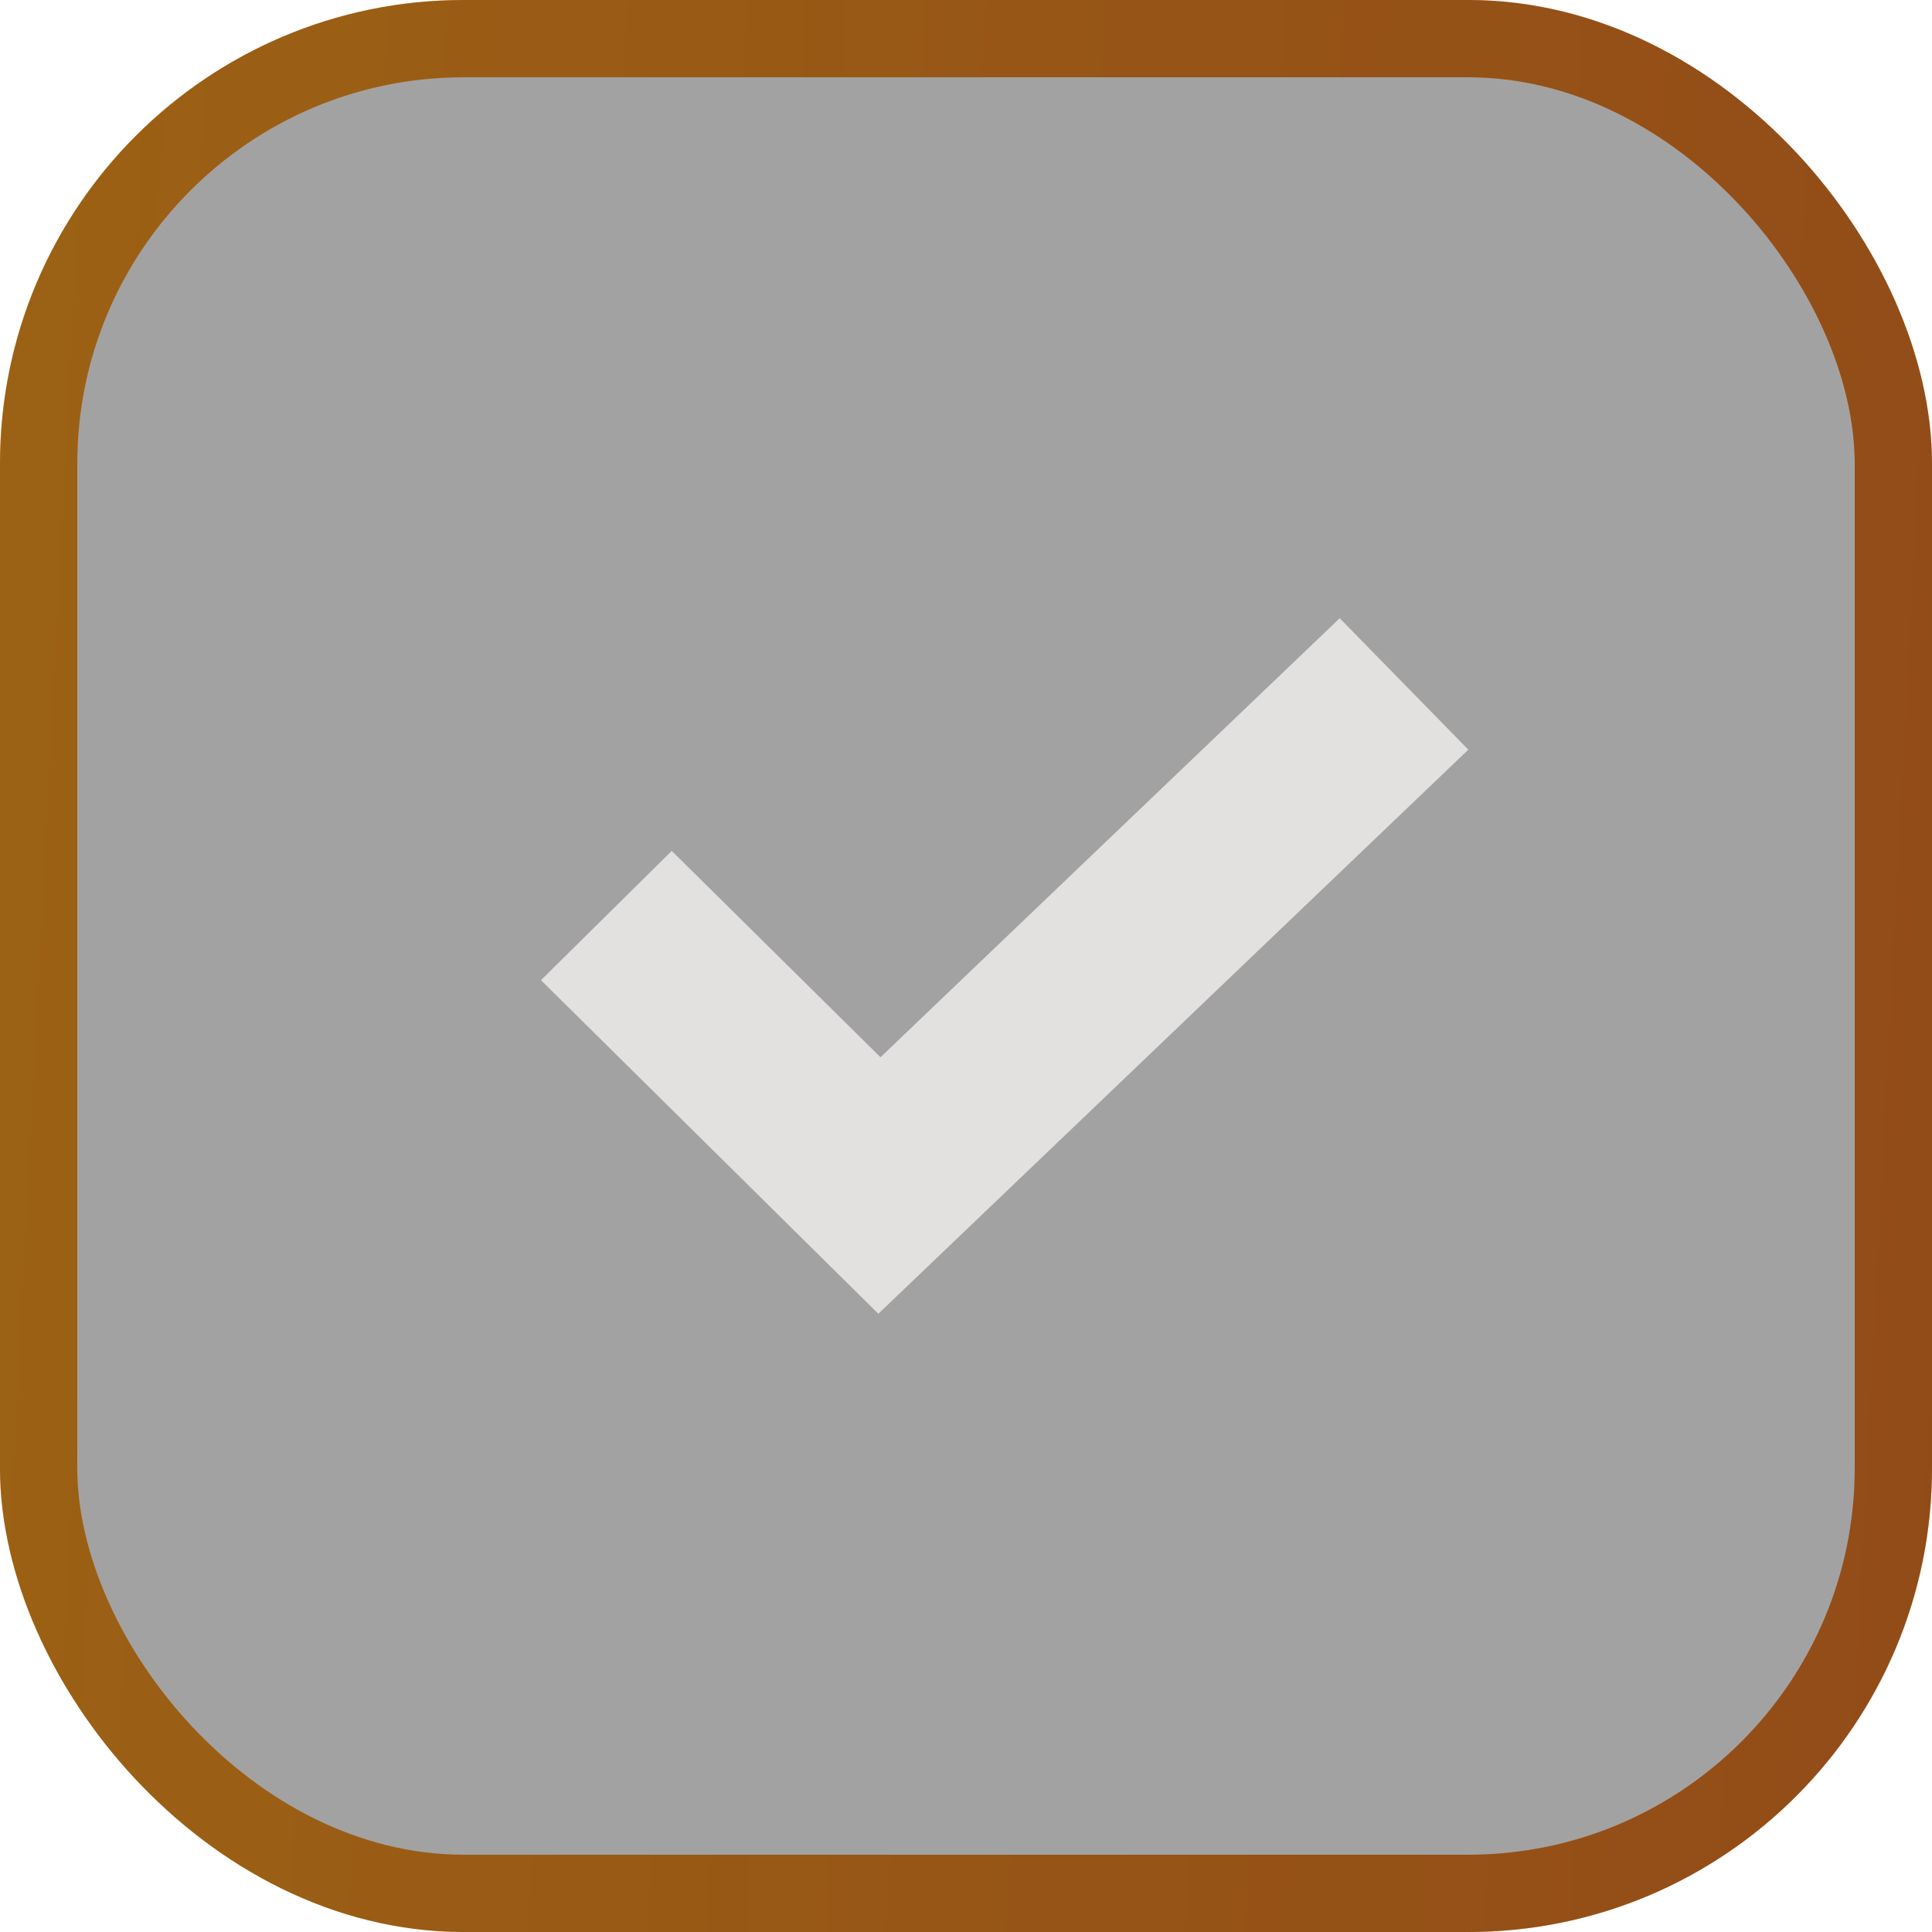
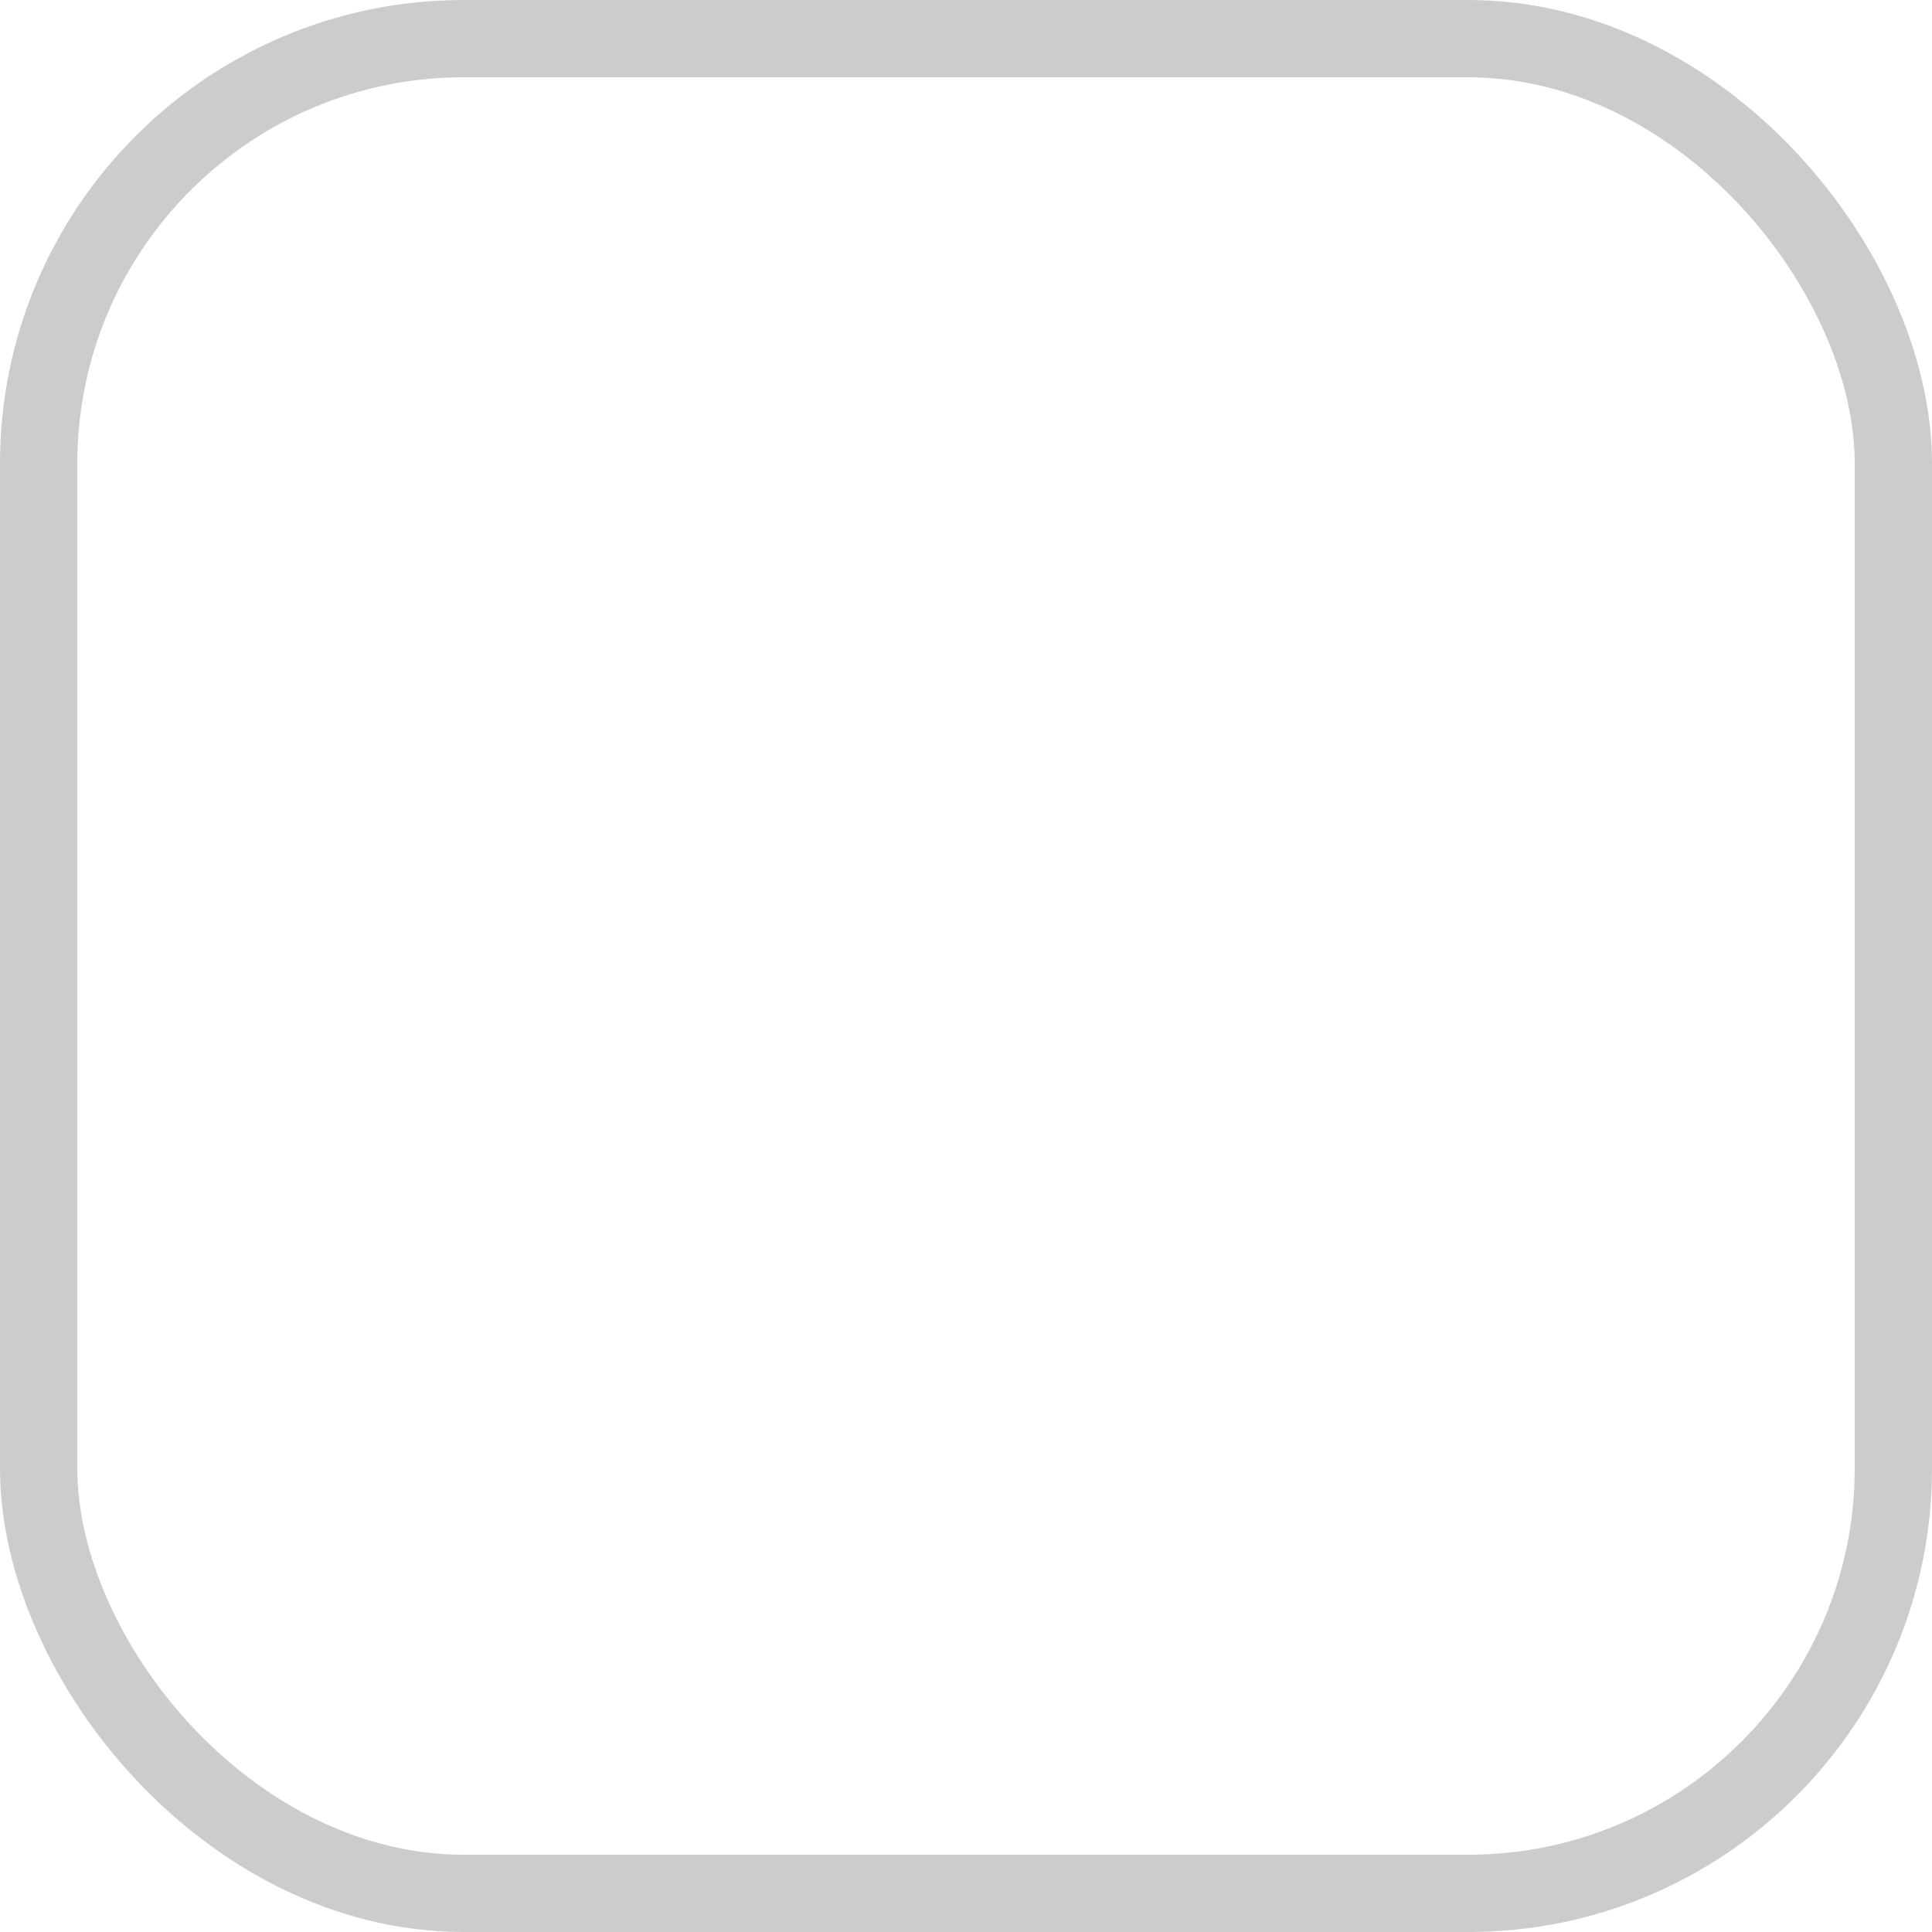
<svg xmlns="http://www.w3.org/2000/svg" width="30" height="30" viewBox="0 0 30 30" fill="none">
  <g data-figma-bg-blur-radius="9.48">
-     <rect x="0.6" y="0.6" width="28.8" height="28.8" rx="6.6" fill="#191817" fill-opacity="0.4" />
-     <rect x="0.6" y="0.6" width="28.8" height="28.8" rx="6.6" stroke="url(#paint0_linear_1_117)" stroke-width="1.2" />
-     <rect x="0.6" y="0.6" width="28.8" height="28.8" rx="6.6" stroke="black" stroke-opacity="0.2" stroke-width="1.2" />
    <rect x="0.6" y="0.6" width="28.8" height="28.8" rx="6.6" stroke="black" stroke-opacity="0.2" stroke-width="1.2" />
  </g>
-   <path d="M22.8 11.641L13.639 20.4L8.4 15.22L10.431 13.213L13.672 16.417L20.803 9.6L22.8 11.641Z" fill="#E3E0E0" />
  <defs>
    <clipPath id="bgblur_0_1_117_clip_path" transform="translate(9.48 9.48)">
-       <rect x="0.6" y="0.6" width="28.8" height="28.8" rx="6.6" />
-     </clipPath>
+       </clipPath>
    <linearGradient id="paint0_linear_1_117" x1="0" y1="0" x2="31.462" y2="1.621" gradientUnits="userSpaceOnUse">
      <stop stop-color="#F3981F" />
      <stop offset="1" stop-color="#E57625" />
    </linearGradient>
  </defs>
</svg>